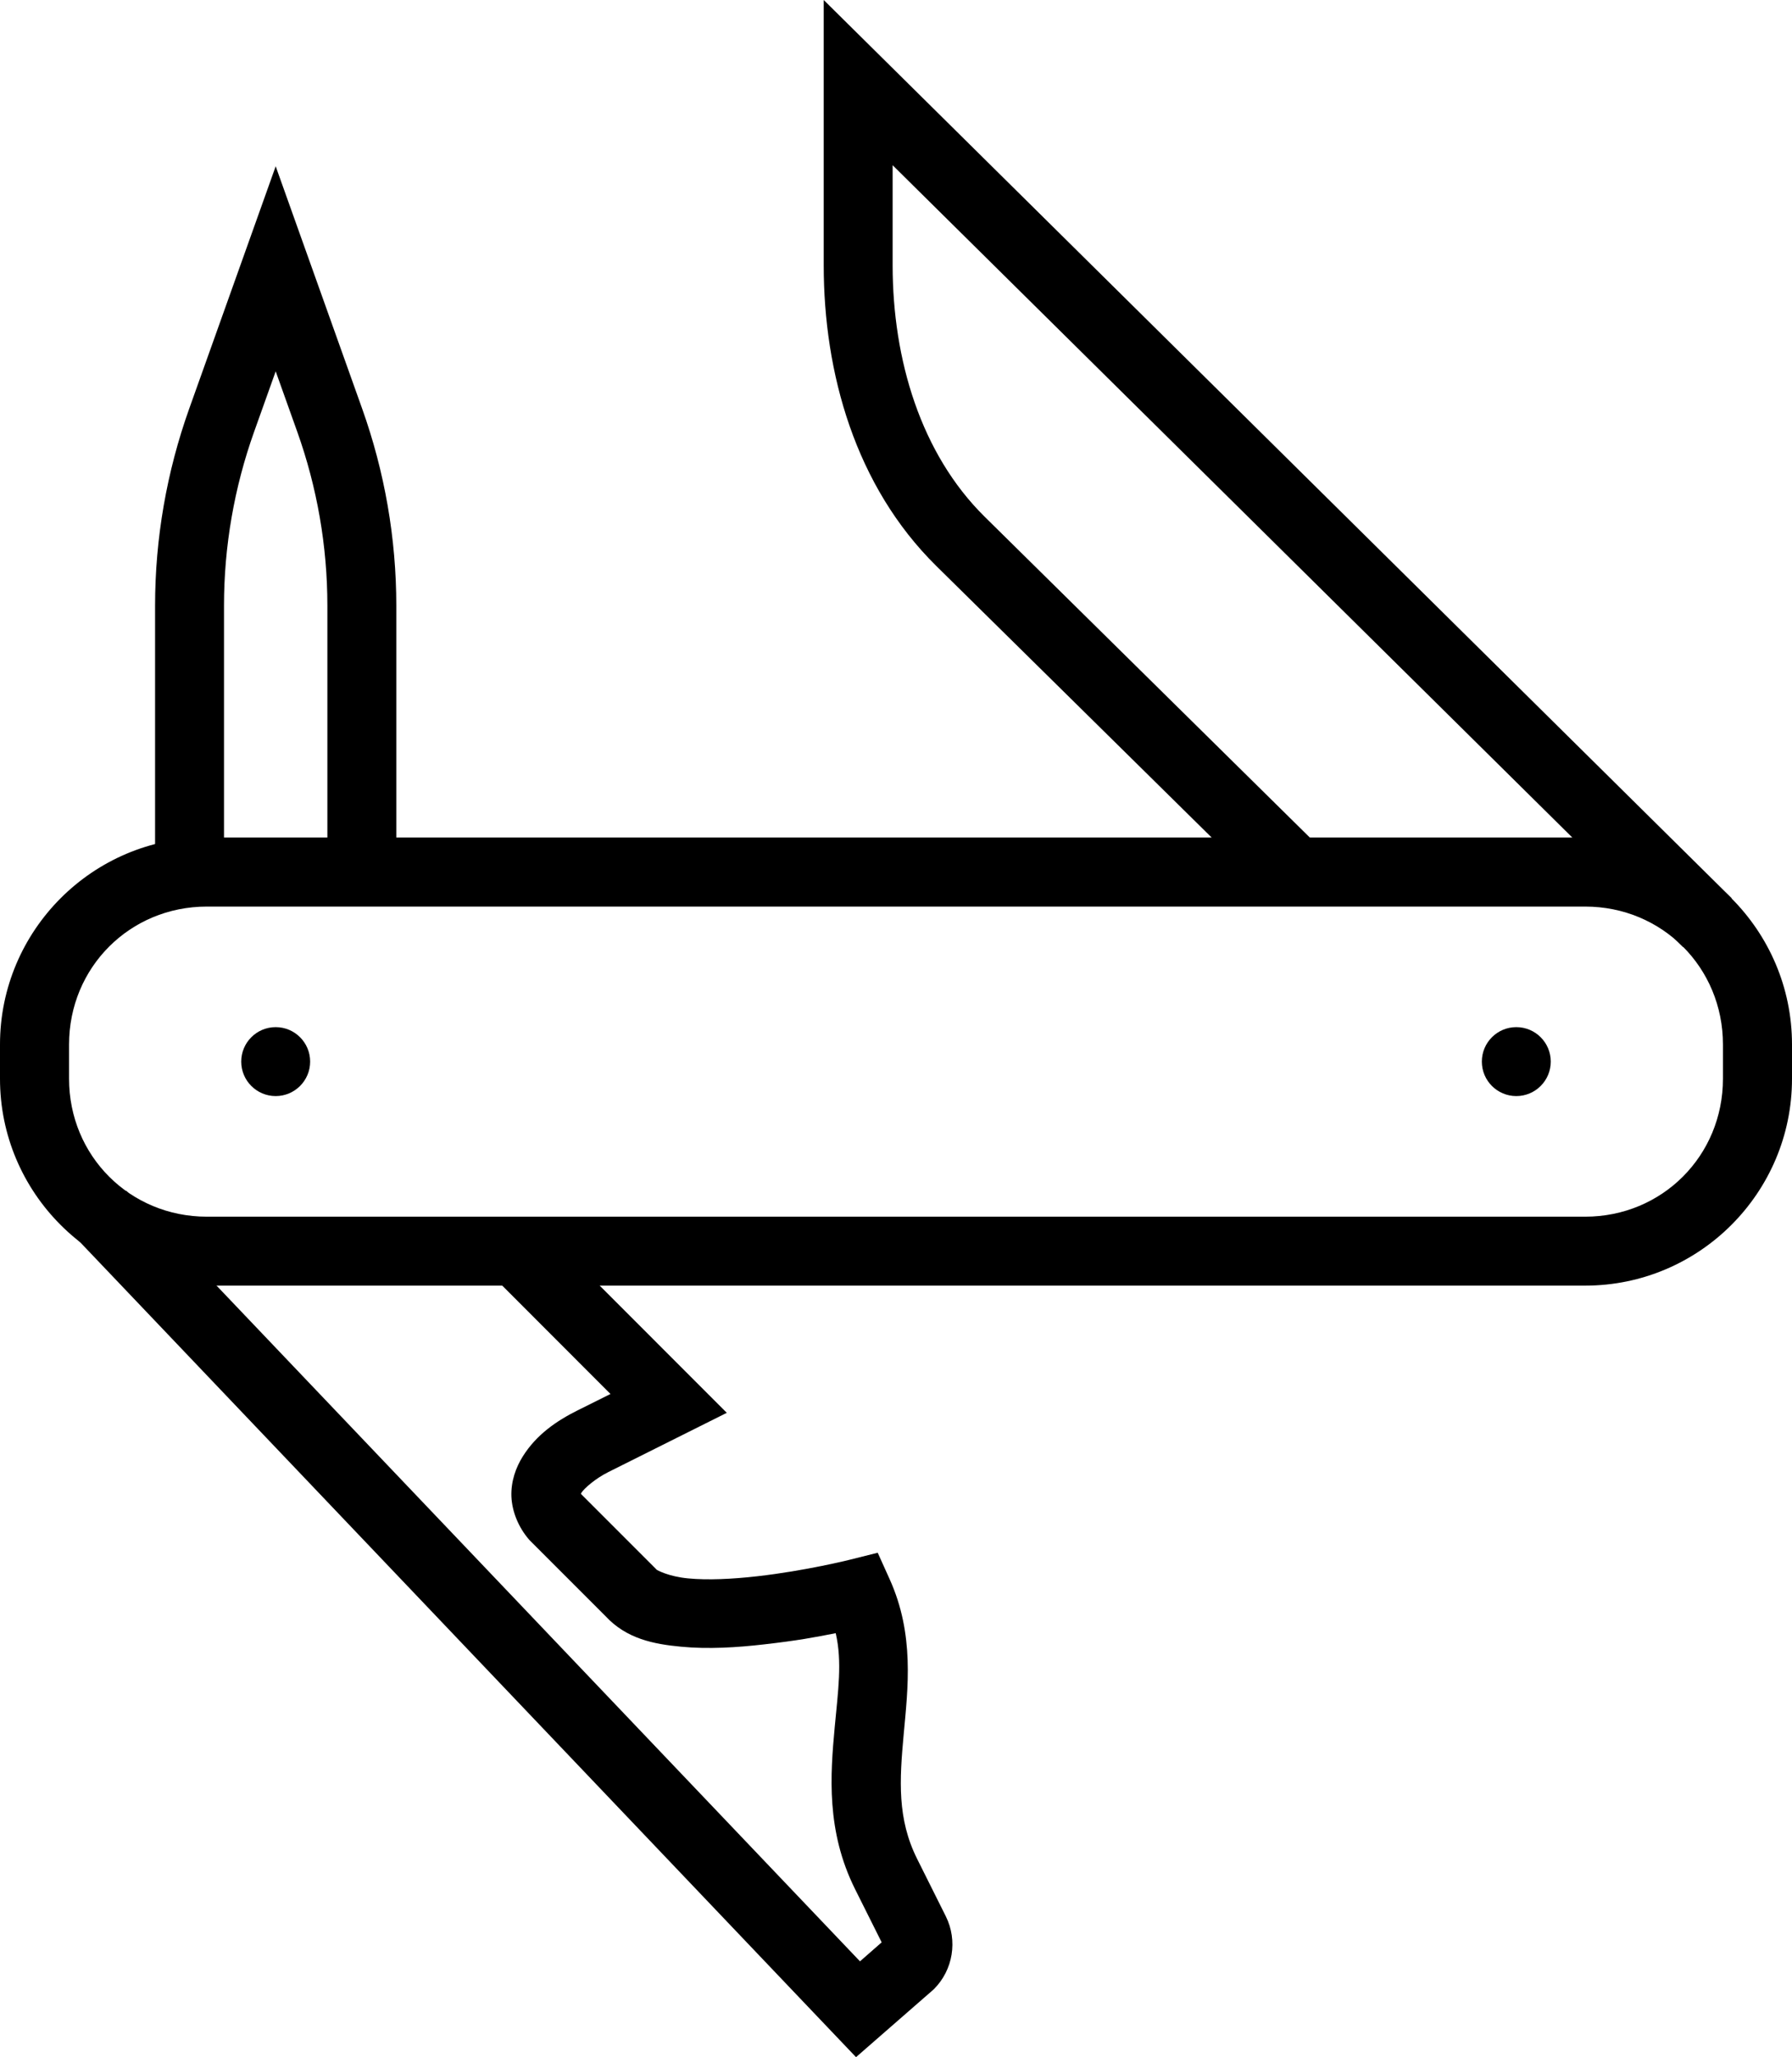
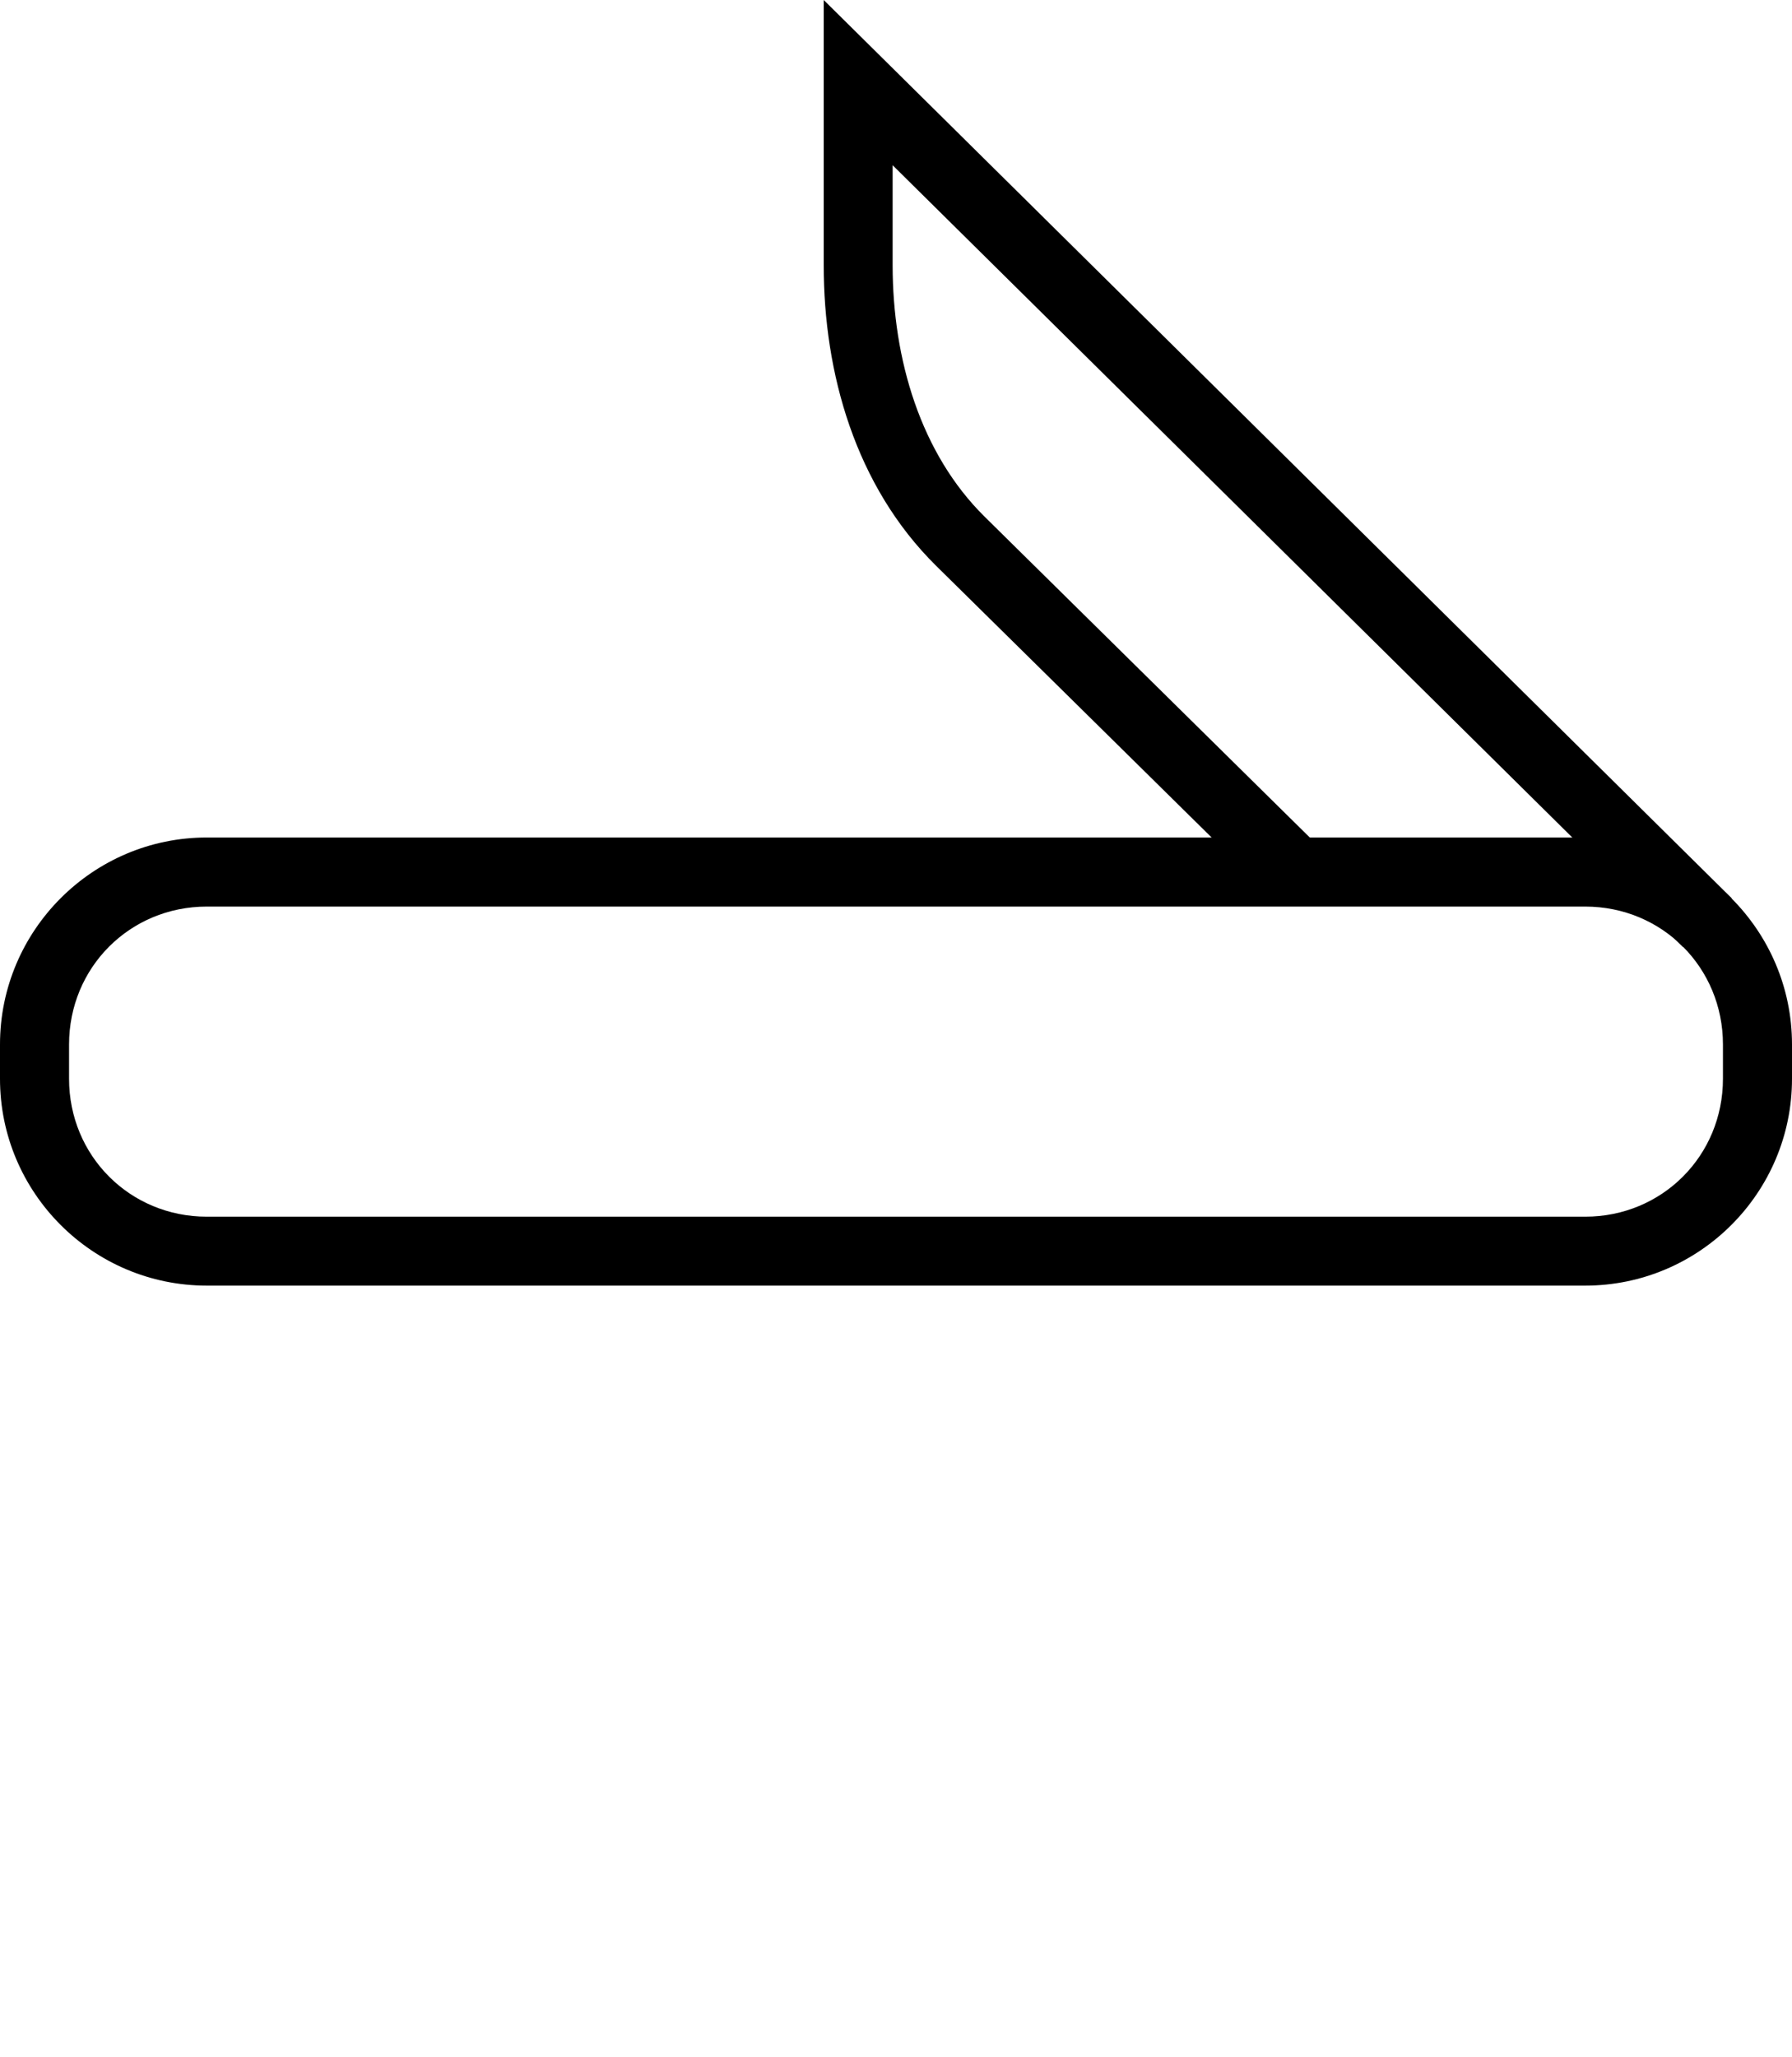
<svg xmlns="http://www.w3.org/2000/svg" version="1.1" id="Calque_1" x="0px" y="0px" viewBox="0 0 429.321 492.725" enable-background="new 0 0 429.321 492.725" xml:space="preserve" width="429.321" height="492.725">
  <g transform="translate(0,-288.533)">
    <path d="M197.342,288.533v63.533c0,25.841,7.584,52.905,26.961,72.017l80.369,79.24l11.577-11.772l-80.336-79.24   c-15.315-15.103-22.059-37.665-22.059-60.245v-23.961l189.408,187.31l11.61-11.738L197.342,288.533z" />
-     <path d="M30.284,573.79L18.35,585.174l186.732,196.085l18.481-16.124l0.198-0.187c4.579-4.575,5.717-11.625,2.838-17.413   l-6.87-13.753c-4.803-9.61-4.237-18.825-3.225-29.864c1.007-11.037,2.637-23.881-3.385-37.185l-2.839-6.289l-6.709,1.678   c0,0-10.584,2.653-22.221,3.963c-5.817,0.661-11.859,0.962-16.512,0.499c-4.652-0.436-7.437-1.979-7.546-2.097l-0.165-0.187   l-17.802-17.804c-0.496-0.562-0.231-0.375-0.231-0.187c0.002,0,0-0.187,0,0l0,0c0,0,0,0.187,0.165-0.187   c0.677-1.074,3.334-3.426,6.481-5l28.381-14.191l-44.346-44.376l-11.674,11.677l28.155,28.186l-7.901,3.939   c-4.975,2.484-9.795,5.748-13.094,10.997c-1.651,2.628-2.875,5.954-2.741,9.643c0.165,3.689,1.742,7.395,4.193,10.256l0.231,0.25   l18.124,18.126c5.033,5.449,11.616,6.714,18.126,7.321c6.509,0.625,13.406,0.187,19.899-0.562   c8.136-0.924,12.118-1.697,17.125-2.678c1.602,6.948,0.562,13.755-0.248,22.609c-1.04,11.283-2.067,24.792,4.903,38.733   l6.354,12.707l-5.193,4.55L30.284,573.79z" />
    <path d="M49.537,489.13C22.229,489.13,0,511.393,0,538.7v8.224c0,27.308,22.229,49.538,49.537,49.538h330.247   c27.308,0,49.537-22.228,49.537-49.538V538.7c0-27.308-22.229-49.57-49.537-49.57H49.537z M49.537,505.675h330.247   c18.431,0,32.993,14.593,32.993,33.025v8.224c0,18.43-14.562,33.025-32.993,33.025H49.537c-18.431,0-32.992-14.593-32.992-33.025   V538.7C16.545,520.268,31.106,505.675,49.537,505.675z" />
-     <path d="M66.049,328.362l-20.705,58.019c-5.411,15.151-8.192,31.128-8.192,47.214v63.792h16.512v-63.792   c0-14.195,2.45-28.298,7.224-41.668l5.16-14.448l5.16,14.448c4.774,13.368,7.224,27.473,7.224,41.668v63.792h16.512v-63.792   c0-16.086-2.781-32.063-8.192-47.214L66.049,328.362z" />
-     <path d="M355.014,542.807c0,4.56,3.696,8.256,8.256,8.256h0c4.56,0,8.256-3.697,8.256-8.256l0,0c0-4.56-3.696-8.256-8.256-8.256h0   C358.71,534.55,355.014,538.247,355.014,542.807L355.014,542.807z" />
-     <path d="M57.792,542.807c0,4.56,3.696,8.256,8.256,8.256h0c4.56,0,8.256-3.697,8.256-8.256l0,0c0-4.56-3.696-8.256-8.256-8.256h0   C61.488,534.55,57.792,538.247,57.792,542.807L57.792,542.807z" />
  </g>
</svg>